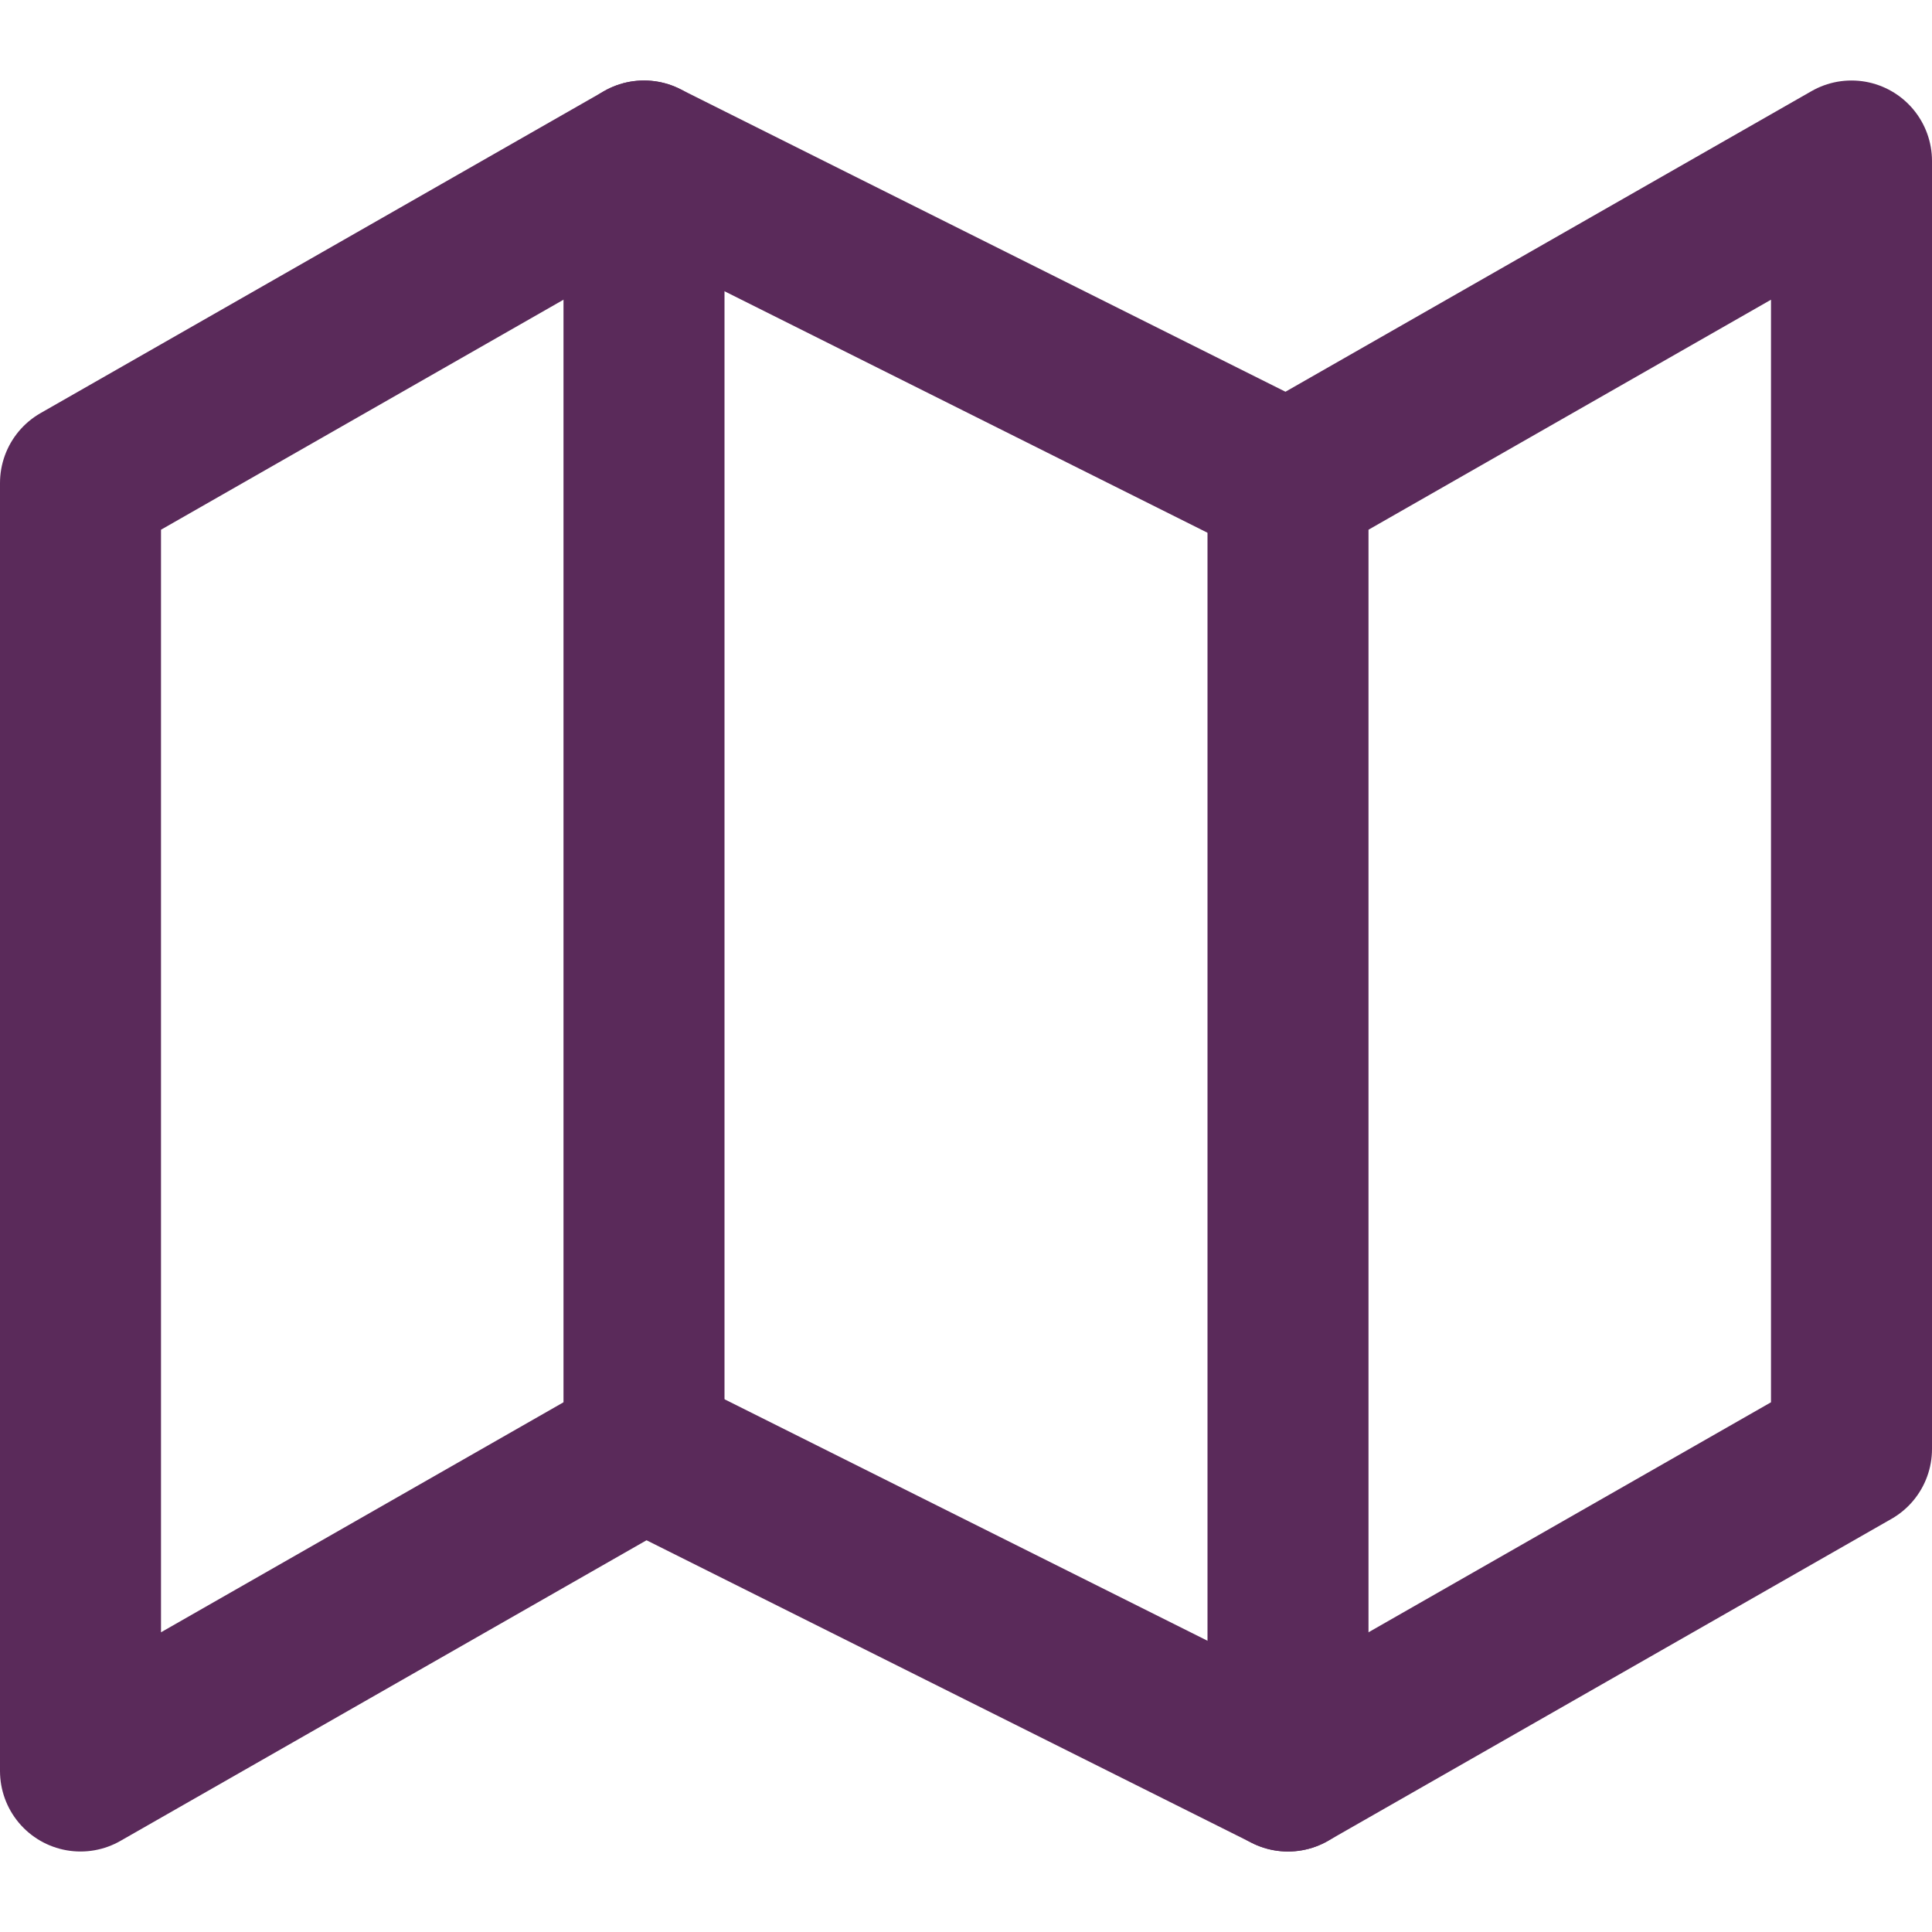
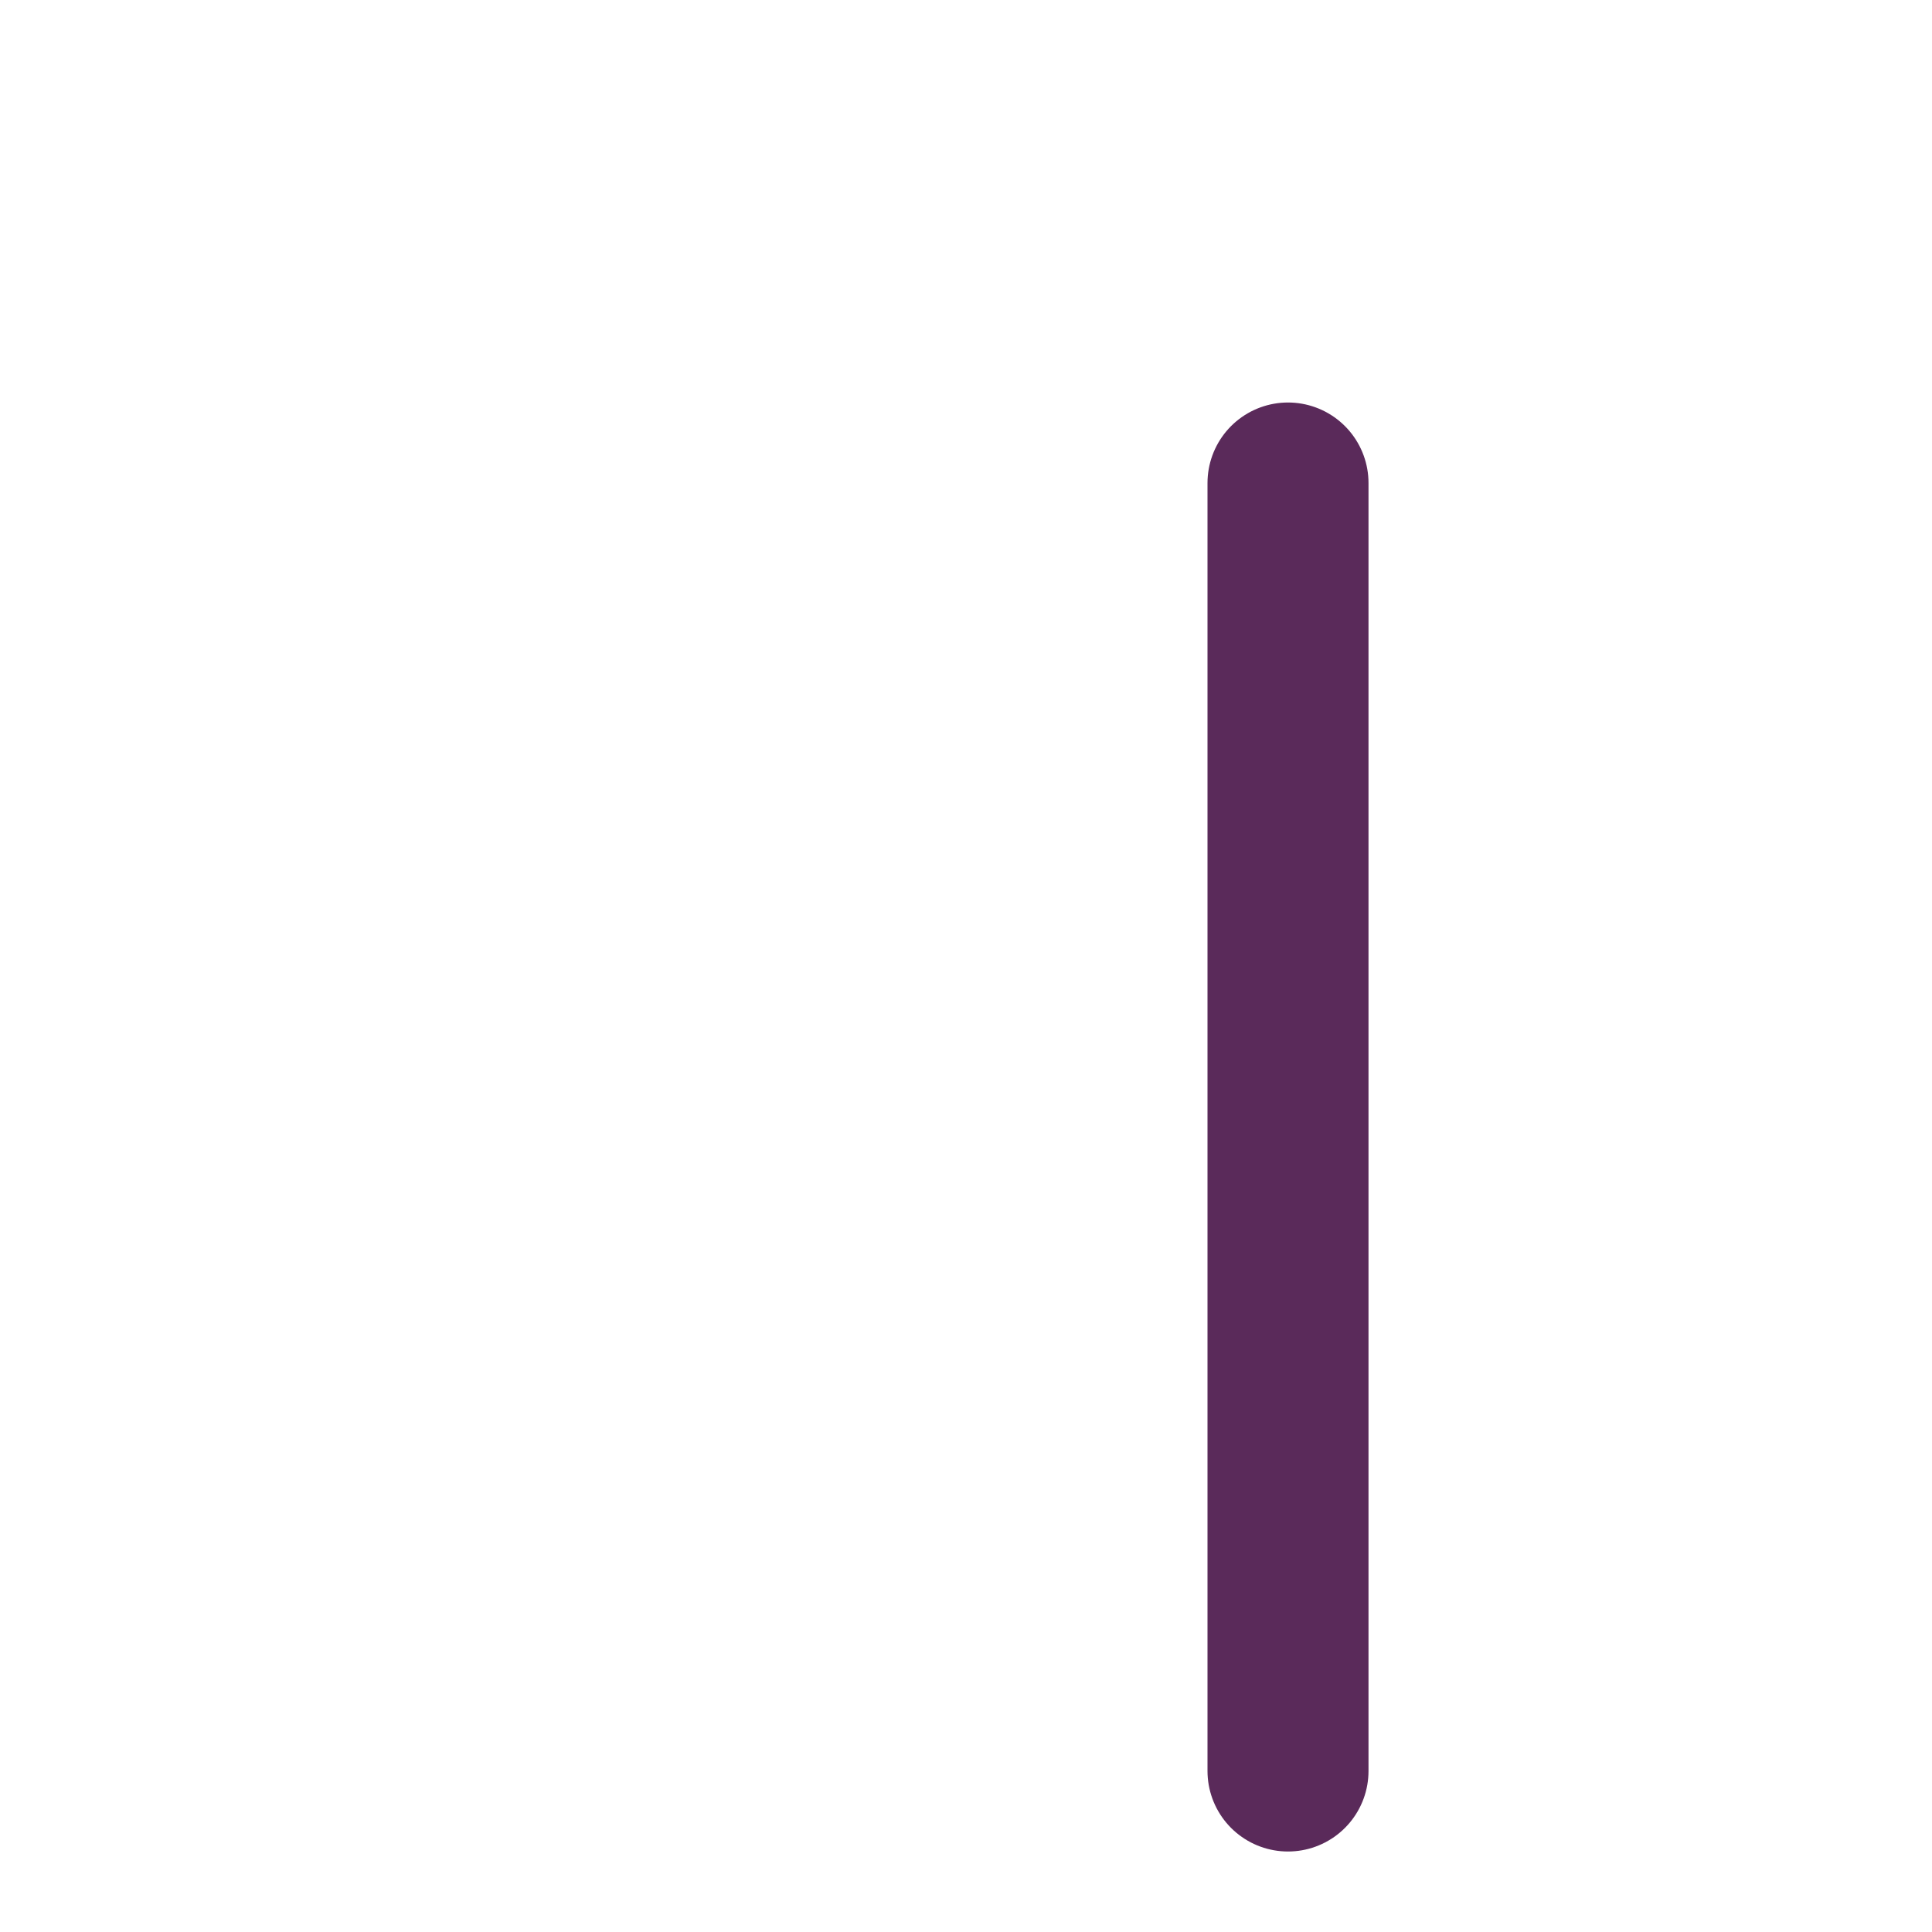
<svg xmlns="http://www.w3.org/2000/svg" width="24" height="24" viewBox="0 0 24 24" fill="none">
-   <polygon points="1 6 1 22 8 18 16 22 23 18 23 2 16 6 8 2 1 6" stroke="#5A2A5A" stroke-width="2" stroke-linecap="round" stroke-linejoin="round" fill="none" />
-   <line x1="8" y1="2" x2="8" y2="18" stroke="#5A2A5A" stroke-width="2" stroke-linecap="round" stroke-linejoin="round" />
  <line x1="16" y1="6" x2="16" y2="22" stroke="#5A2A5A" stroke-width="2" stroke-linecap="round" stroke-linejoin="round" />
</svg>